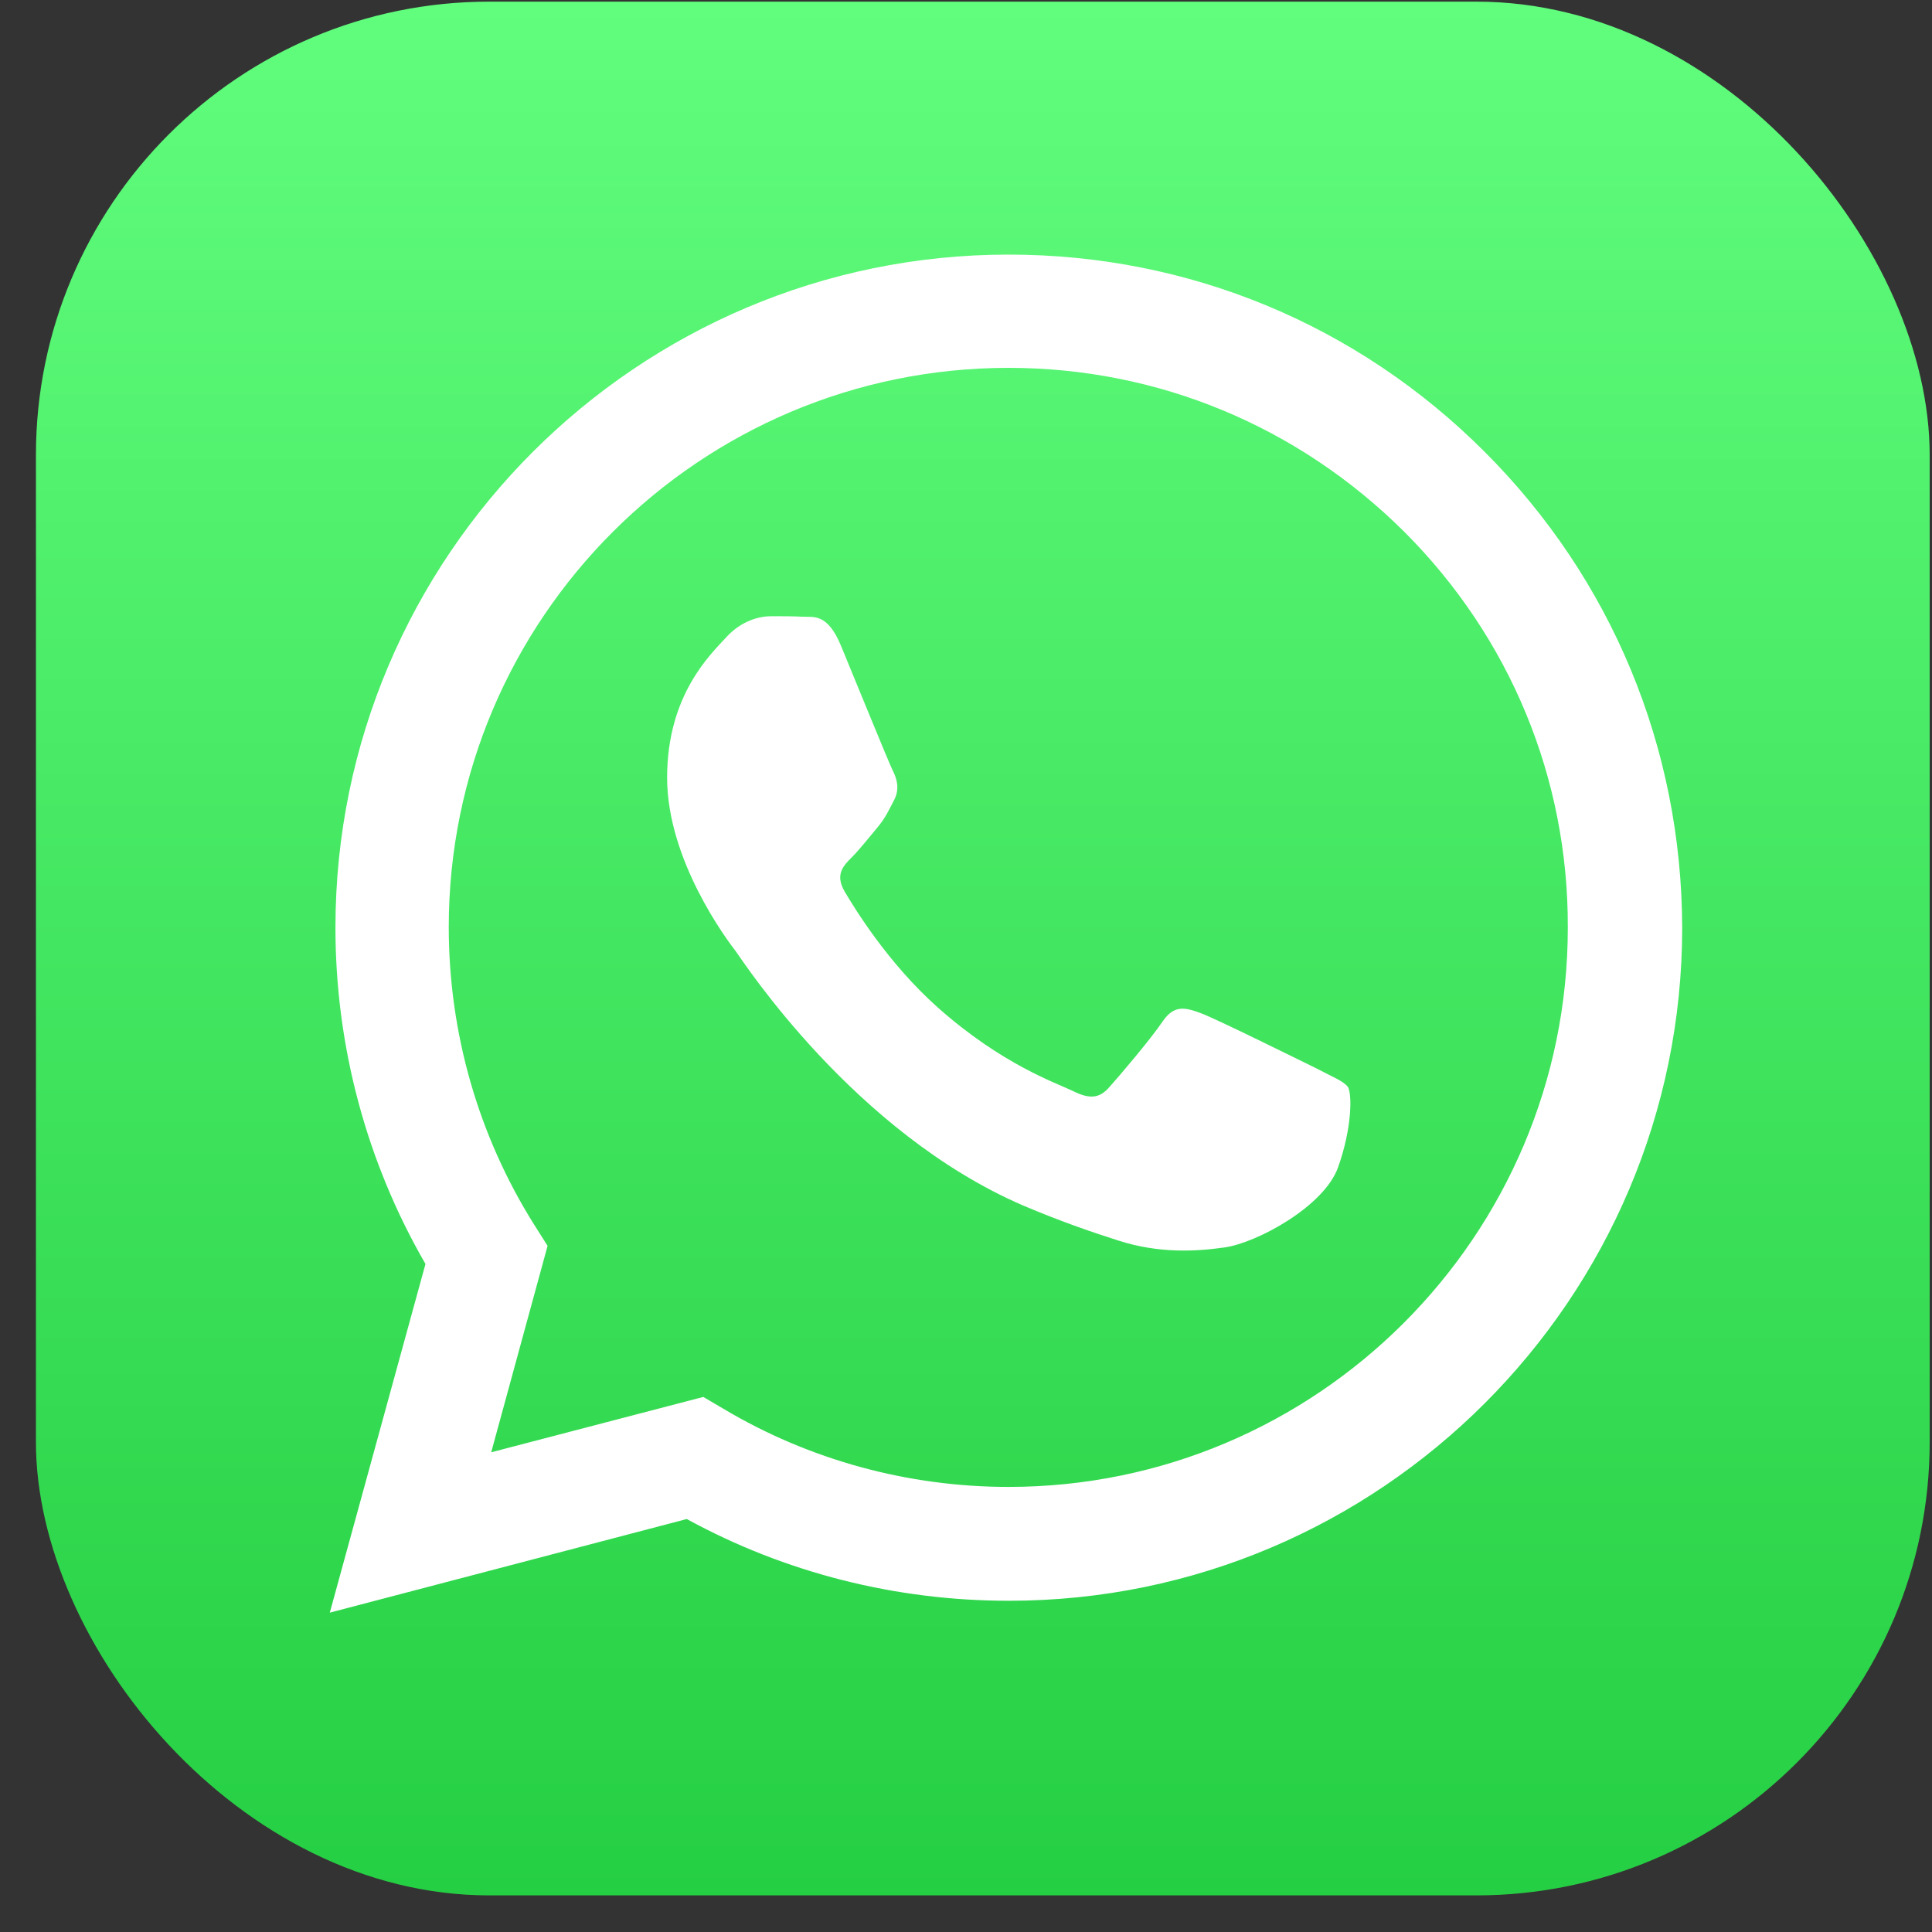
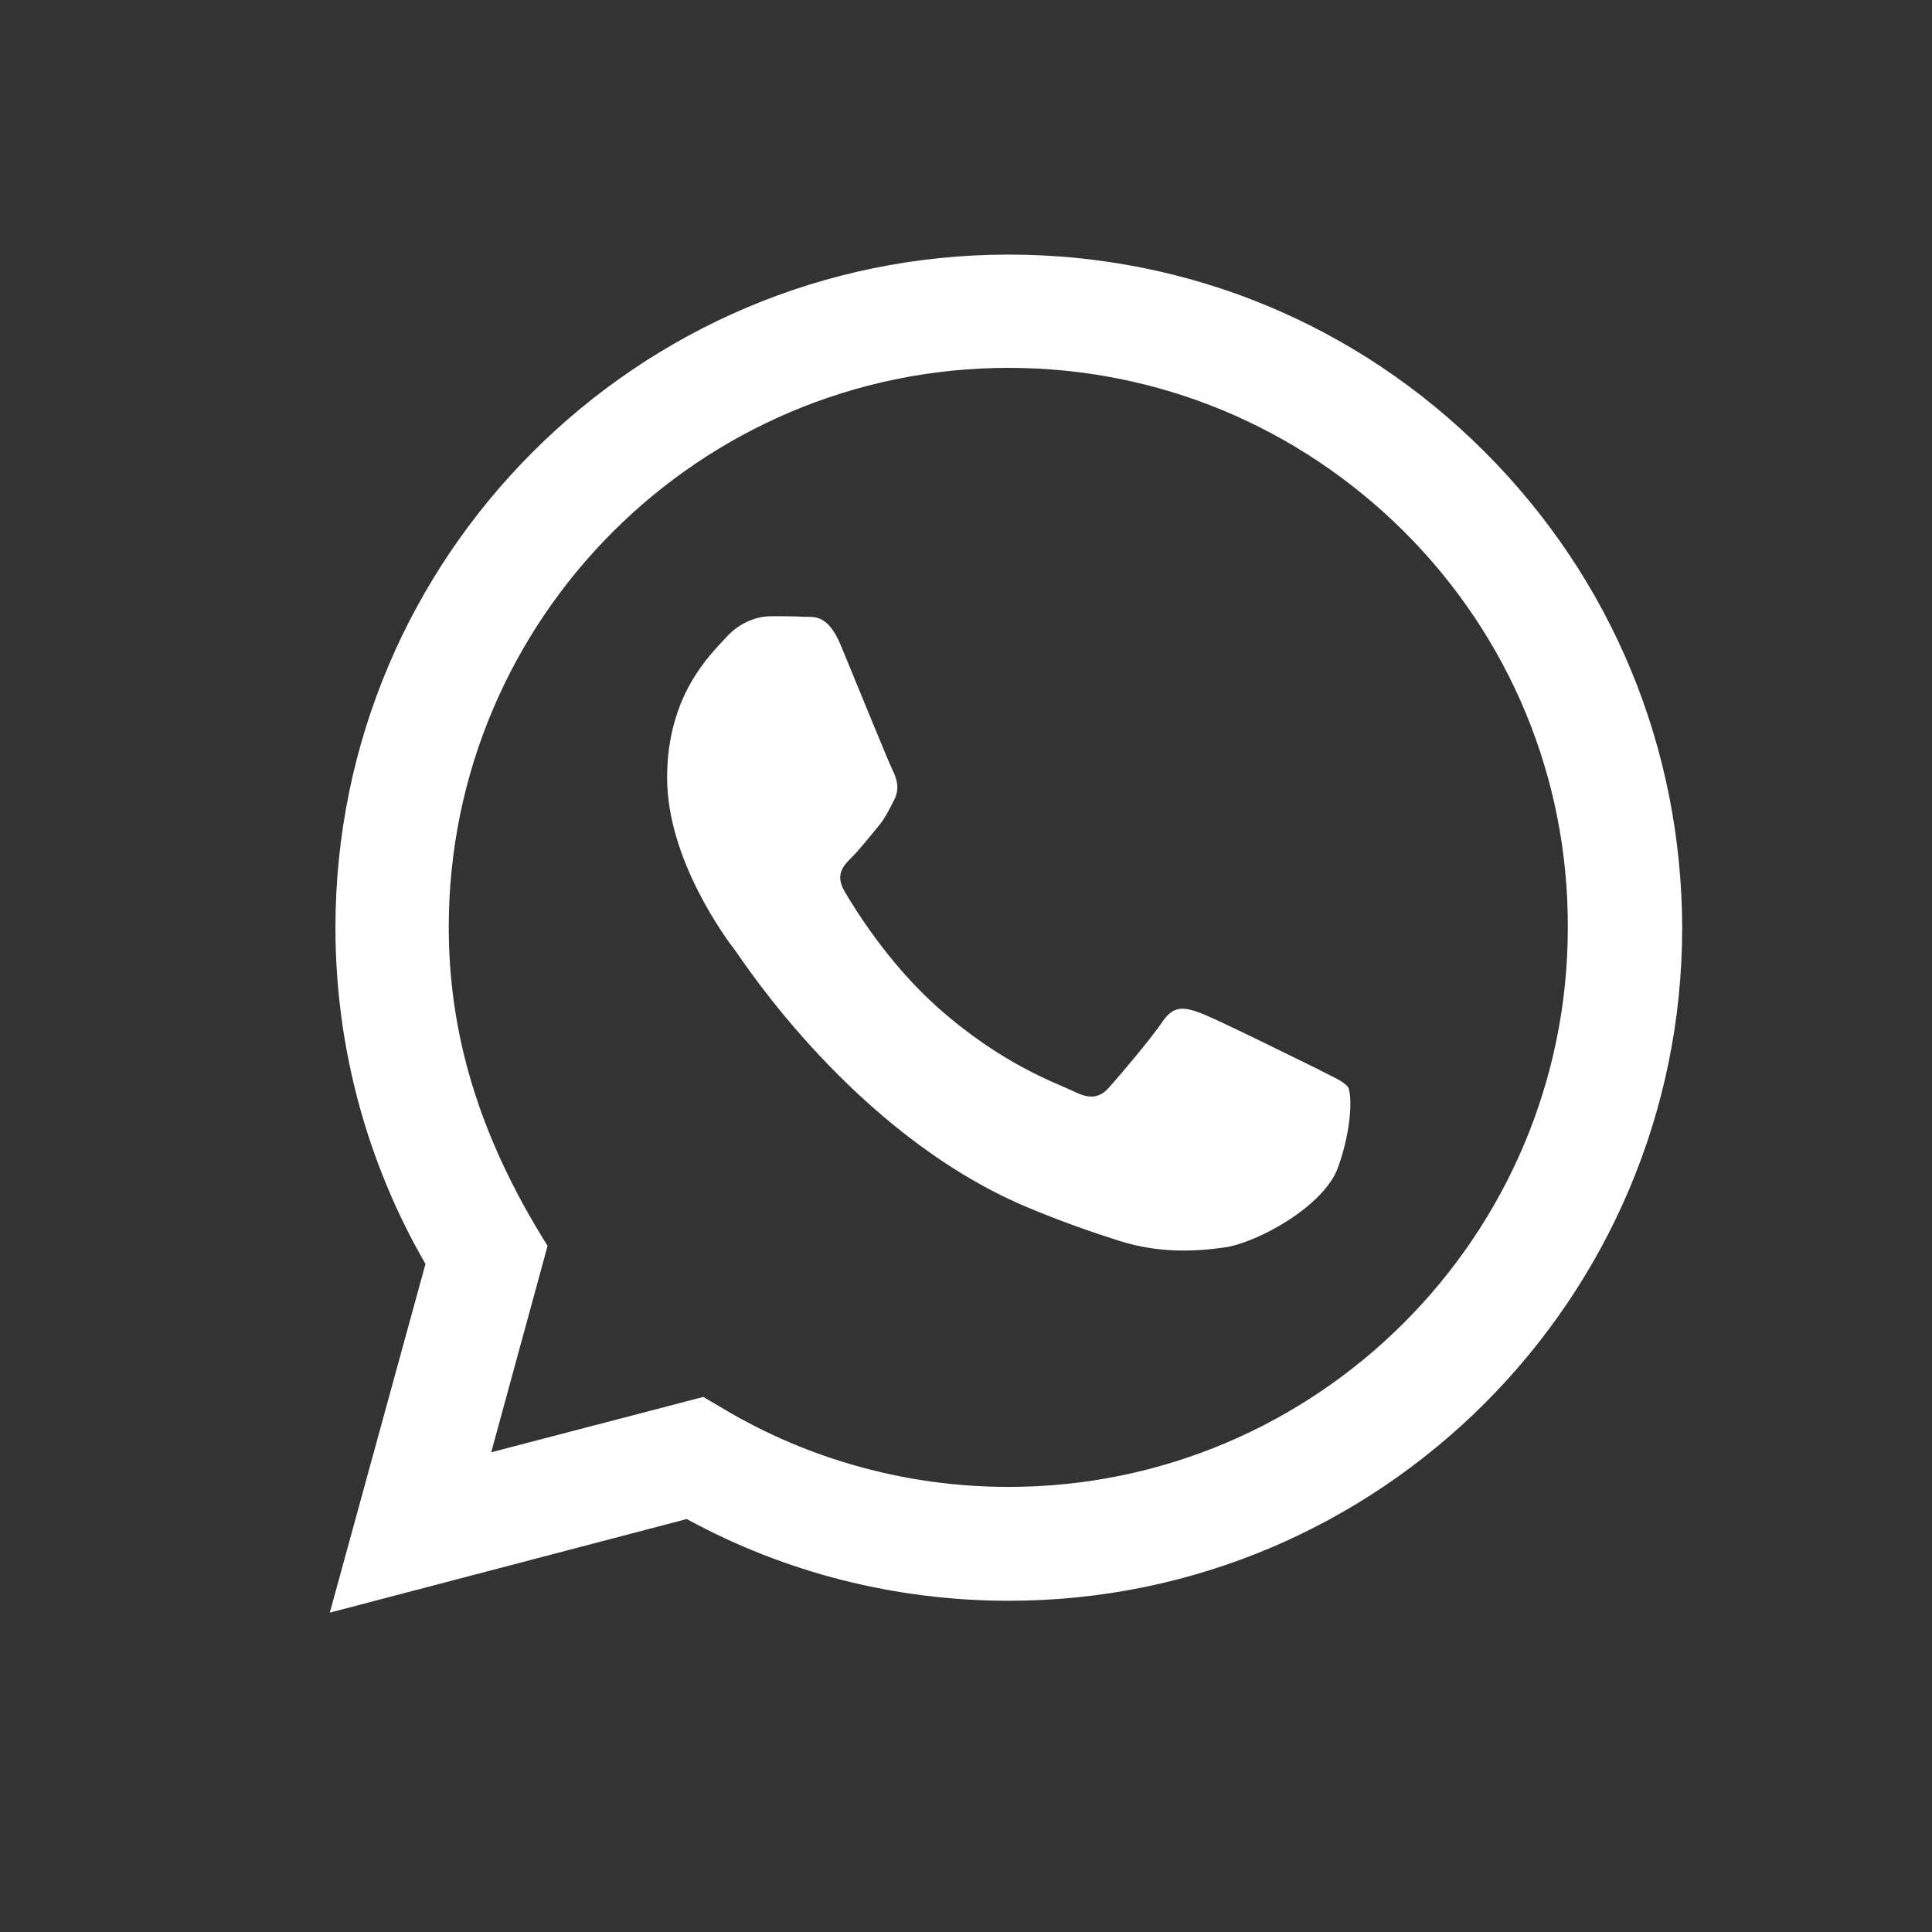
<svg xmlns="http://www.w3.org/2000/svg" width="40" height="40" viewBox="0 0 40 40" fill="none">
  <rect x="0" y="0" width="40" height="40" fill="#333333" stroke="none" />
-   <rect x="0.744" y="0.034" width="39.208" height="39.208" rx="9.386" fill="url(#paint0_linear_3524_7992)" />
-   <path fill-rule="evenodd" clip-rule="evenodd" d="M30.736 9.352C28.101 6.717 24.609 5.271 20.881 5.271C13.201 5.271 6.945 11.515 6.945 19.206C6.945 21.659 7.588 24.058 8.809 26.169L6.828 33.388L14.219 31.45C16.254 32.563 18.546 33.142 20.881 33.142H20.892C28.572 33.142 34.828 26.886 34.828 19.206C34.817 15.479 33.371 11.987 30.736 9.352ZM20.881 30.785C18.803 30.785 16.757 30.228 14.979 29.168L14.561 28.922L10.17 30.068L11.337 25.794L11.059 25.355C9.902 23.512 9.291 21.381 9.291 19.195C9.291 12.811 14.486 7.616 20.881 7.616C23.977 7.616 26.88 8.827 29.076 11.012C31.261 13.197 32.471 16.111 32.46 19.206C32.46 25.59 27.265 30.785 20.881 30.785ZM27.233 22.109C26.88 21.938 25.177 21.091 24.855 20.974C24.534 20.856 24.309 20.802 24.073 21.145C23.837 21.498 23.173 22.28 22.97 22.505C22.766 22.741 22.563 22.762 22.22 22.591C21.867 22.42 20.753 22.045 19.424 20.866C18.385 19.945 17.689 18.799 17.486 18.456C17.282 18.103 17.464 17.921 17.636 17.749C17.796 17.589 17.989 17.342 18.16 17.139C18.332 16.935 18.396 16.785 18.514 16.56C18.632 16.325 18.567 16.121 18.482 15.95C18.396 15.778 17.7 14.065 17.411 13.368C17.132 12.694 16.843 12.779 16.629 12.769C16.425 12.758 16.189 12.758 15.965 12.758C15.729 12.758 15.354 12.844 15.033 13.197C14.711 13.55 13.812 14.386 13.812 16.1C13.812 17.814 15.054 19.463 15.236 19.699C15.408 19.935 17.689 23.448 21.181 24.958C22.017 25.312 22.659 25.526 23.163 25.687C23.998 25.954 24.759 25.912 25.359 25.826C26.023 25.73 27.415 24.98 27.704 24.166C27.994 23.352 27.994 22.655 27.908 22.505C27.811 22.377 27.576 22.291 27.233 22.109Z" fill="white" />
+   <path fill-rule="evenodd" clip-rule="evenodd" d="M30.736 9.352C28.101 6.717 24.609 5.271 20.881 5.271C13.201 5.271 6.945 11.515 6.945 19.206C6.945 21.659 7.588 24.058 8.809 26.169L6.828 33.388L14.219 31.45C16.254 32.563 18.546 33.142 20.881 33.142H20.892C28.572 33.142 34.828 26.886 34.828 19.206C34.817 15.479 33.371 11.987 30.736 9.352ZM20.881 30.785C18.803 30.785 16.757 30.228 14.979 29.168L14.561 28.922L10.17 30.068L11.337 25.794C9.902 23.512 9.291 21.381 9.291 19.195C9.291 12.811 14.486 7.616 20.881 7.616C23.977 7.616 26.88 8.827 29.076 11.012C31.261 13.197 32.471 16.111 32.46 19.206C32.46 25.59 27.265 30.785 20.881 30.785ZM27.233 22.109C26.88 21.938 25.177 21.091 24.855 20.974C24.534 20.856 24.309 20.802 24.073 21.145C23.837 21.498 23.173 22.28 22.97 22.505C22.766 22.741 22.563 22.762 22.22 22.591C21.867 22.42 20.753 22.045 19.424 20.866C18.385 19.945 17.689 18.799 17.486 18.456C17.282 18.103 17.464 17.921 17.636 17.749C17.796 17.589 17.989 17.342 18.16 17.139C18.332 16.935 18.396 16.785 18.514 16.56C18.632 16.325 18.567 16.121 18.482 15.95C18.396 15.778 17.7 14.065 17.411 13.368C17.132 12.694 16.843 12.779 16.629 12.769C16.425 12.758 16.189 12.758 15.965 12.758C15.729 12.758 15.354 12.844 15.033 13.197C14.711 13.55 13.812 14.386 13.812 16.1C13.812 17.814 15.054 19.463 15.236 19.699C15.408 19.935 17.689 23.448 21.181 24.958C22.017 25.312 22.659 25.526 23.163 25.687C23.998 25.954 24.759 25.912 25.359 25.826C26.023 25.73 27.415 24.98 27.704 24.166C27.994 23.352 27.994 22.655 27.908 22.505C27.811 22.377 27.576 22.291 27.233 22.109Z" fill="white" />
  <defs>
    <linearGradient id="paint0_linear_3524_7992" x1="20.353" y1="39.219" x2="20.353" y2="0.024" gradientUnits="userSpaceOnUse">
      <stop offset="0" stop-color="#25CF43" />
      <stop offset="1" stop-color="#61FD7D" />
    </linearGradient>
  </defs>
</svg>